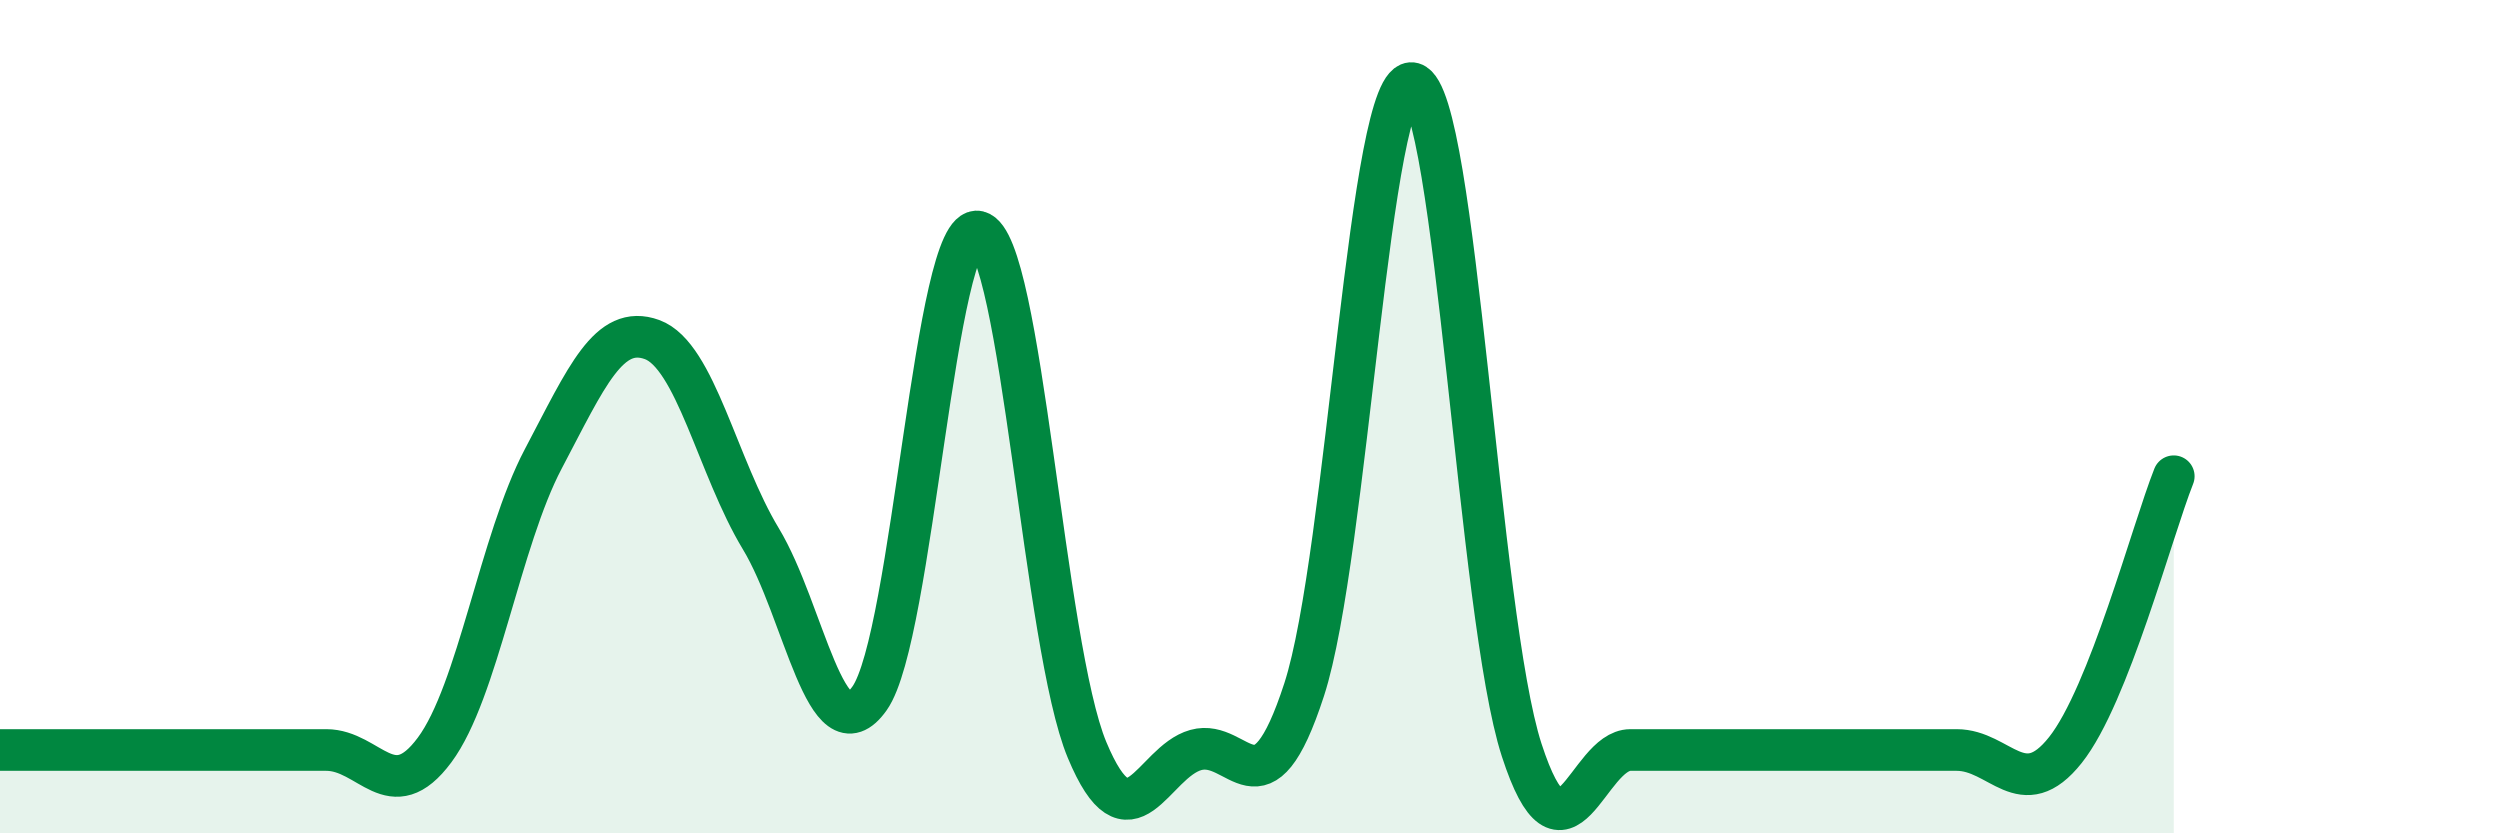
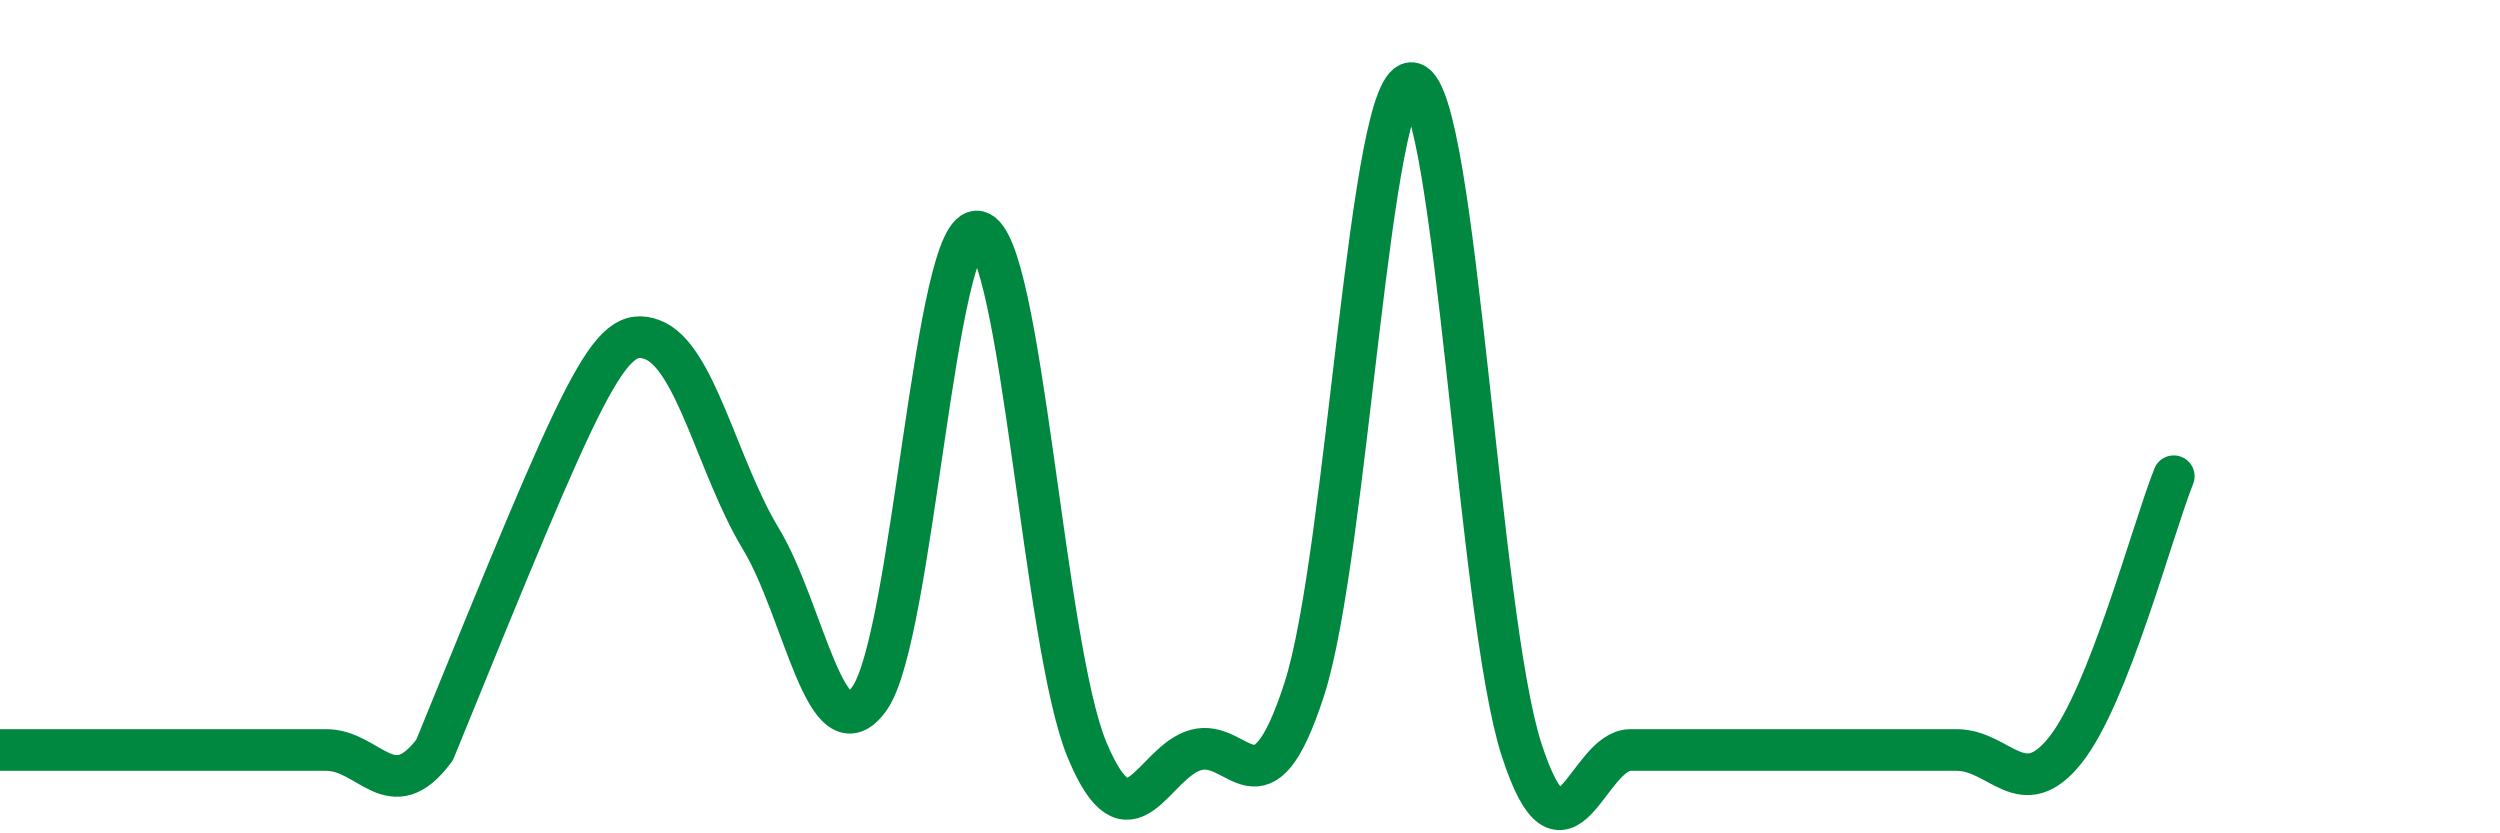
<svg xmlns="http://www.w3.org/2000/svg" width="60" height="20" viewBox="0 0 60 20">
-   <path d="M 0,18 C 0.52,18 1.57,18 2.61,18 C 3.65,18 4.18,18 5.22,18 C 6.26,18 6.79,18 7.83,18 C 8.87,18 9.39,19.4 10.43,18 C 11.47,16.6 12,12.98 13.04,11.01 C 14.08,9.04 14.61,7.77 15.65,8.15 C 16.69,8.53 17.22,11.21 18.26,12.93 C 19.3,14.65 19.83,18.23 20.87,16.76 C 21.91,15.29 22.44,5.31 23.48,5.56 C 24.52,5.81 25.05,15.51 26.09,18 C 27.13,20.49 27.66,18.29 28.7,18 C 29.74,17.71 30.26,19.75 31.3,16.55 C 32.34,13.35 32.87,1.71 33.91,2 C 34.95,2.29 35.48,14.8 36.52,18 C 37.56,21.2 38.09,18 39.13,18 C 40.17,18 40.7,18 41.74,18 C 42.78,18 43.31,18 44.35,18 C 45.39,18 45.92,18 46.96,18 C 48,18 48.53,19.31 49.57,18 C 50.61,16.69 51.65,12.74 52.17,11.43L52.17 20L0 20Z" fill="#008740" opacity="0.1" stroke-linecap="round" stroke-linejoin="round" />
-   <path d="M 0,18 C 0.52,18 1.57,18 2.61,18 C 3.65,18 4.18,18 5.22,18 C 6.26,18 6.79,18 7.83,18 C 8.87,18 9.39,19.4 10.43,18 C 11.47,16.6 12,12.98 13.04,11.01 C 14.08,9.04 14.61,7.77 15.65,8.15 C 16.69,8.53 17.22,11.21 18.26,12.93 C 19.3,14.65 19.83,18.23 20.87,16.76 C 21.91,15.29 22.44,5.31 23.48,5.56 C 24.52,5.81 25.05,15.51 26.09,18 C 27.13,20.49 27.66,18.29 28.7,18 C 29.74,17.71 30.26,19.75 31.3,16.55 C 32.34,13.35 32.87,1.71 33.91,2 C 34.95,2.29 35.48,14.8 36.52,18 C 37.56,21.2 38.09,18 39.13,18 C 40.17,18 40.7,18 41.74,18 C 42.78,18 43.31,18 44.35,18 C 45.39,18 45.92,18 46.96,18 C 48,18 48.53,19.31 49.57,18 C 50.61,16.69 51.65,12.74 52.17,11.43" stroke="#008740" stroke-width="1" fill="none" stroke-linecap="round" stroke-linejoin="round" />
+   <path d="M 0,18 C 0.52,18 1.57,18 2.61,18 C 3.65,18 4.18,18 5.22,18 C 6.26,18 6.79,18 7.83,18 C 8.87,18 9.39,19.4 10.43,18 C 14.08,9.04 14.61,7.77 15.65,8.15 C 16.69,8.53 17.22,11.21 18.26,12.93 C 19.3,14.65 19.83,18.23 20.87,16.76 C 21.91,15.29 22.44,5.31 23.48,5.56 C 24.52,5.81 25.05,15.51 26.09,18 C 27.13,20.49 27.66,18.29 28.7,18 C 29.74,17.71 30.26,19.75 31.3,16.55 C 32.34,13.35 32.87,1.71 33.91,2 C 34.95,2.29 35.48,14.8 36.52,18 C 37.56,21.2 38.09,18 39.13,18 C 40.17,18 40.7,18 41.74,18 C 42.78,18 43.31,18 44.35,18 C 45.39,18 45.92,18 46.96,18 C 48,18 48.53,19.31 49.57,18 C 50.61,16.69 51.65,12.74 52.17,11.43" stroke="#008740" stroke-width="1" fill="none" stroke-linecap="round" stroke-linejoin="round" />
</svg>